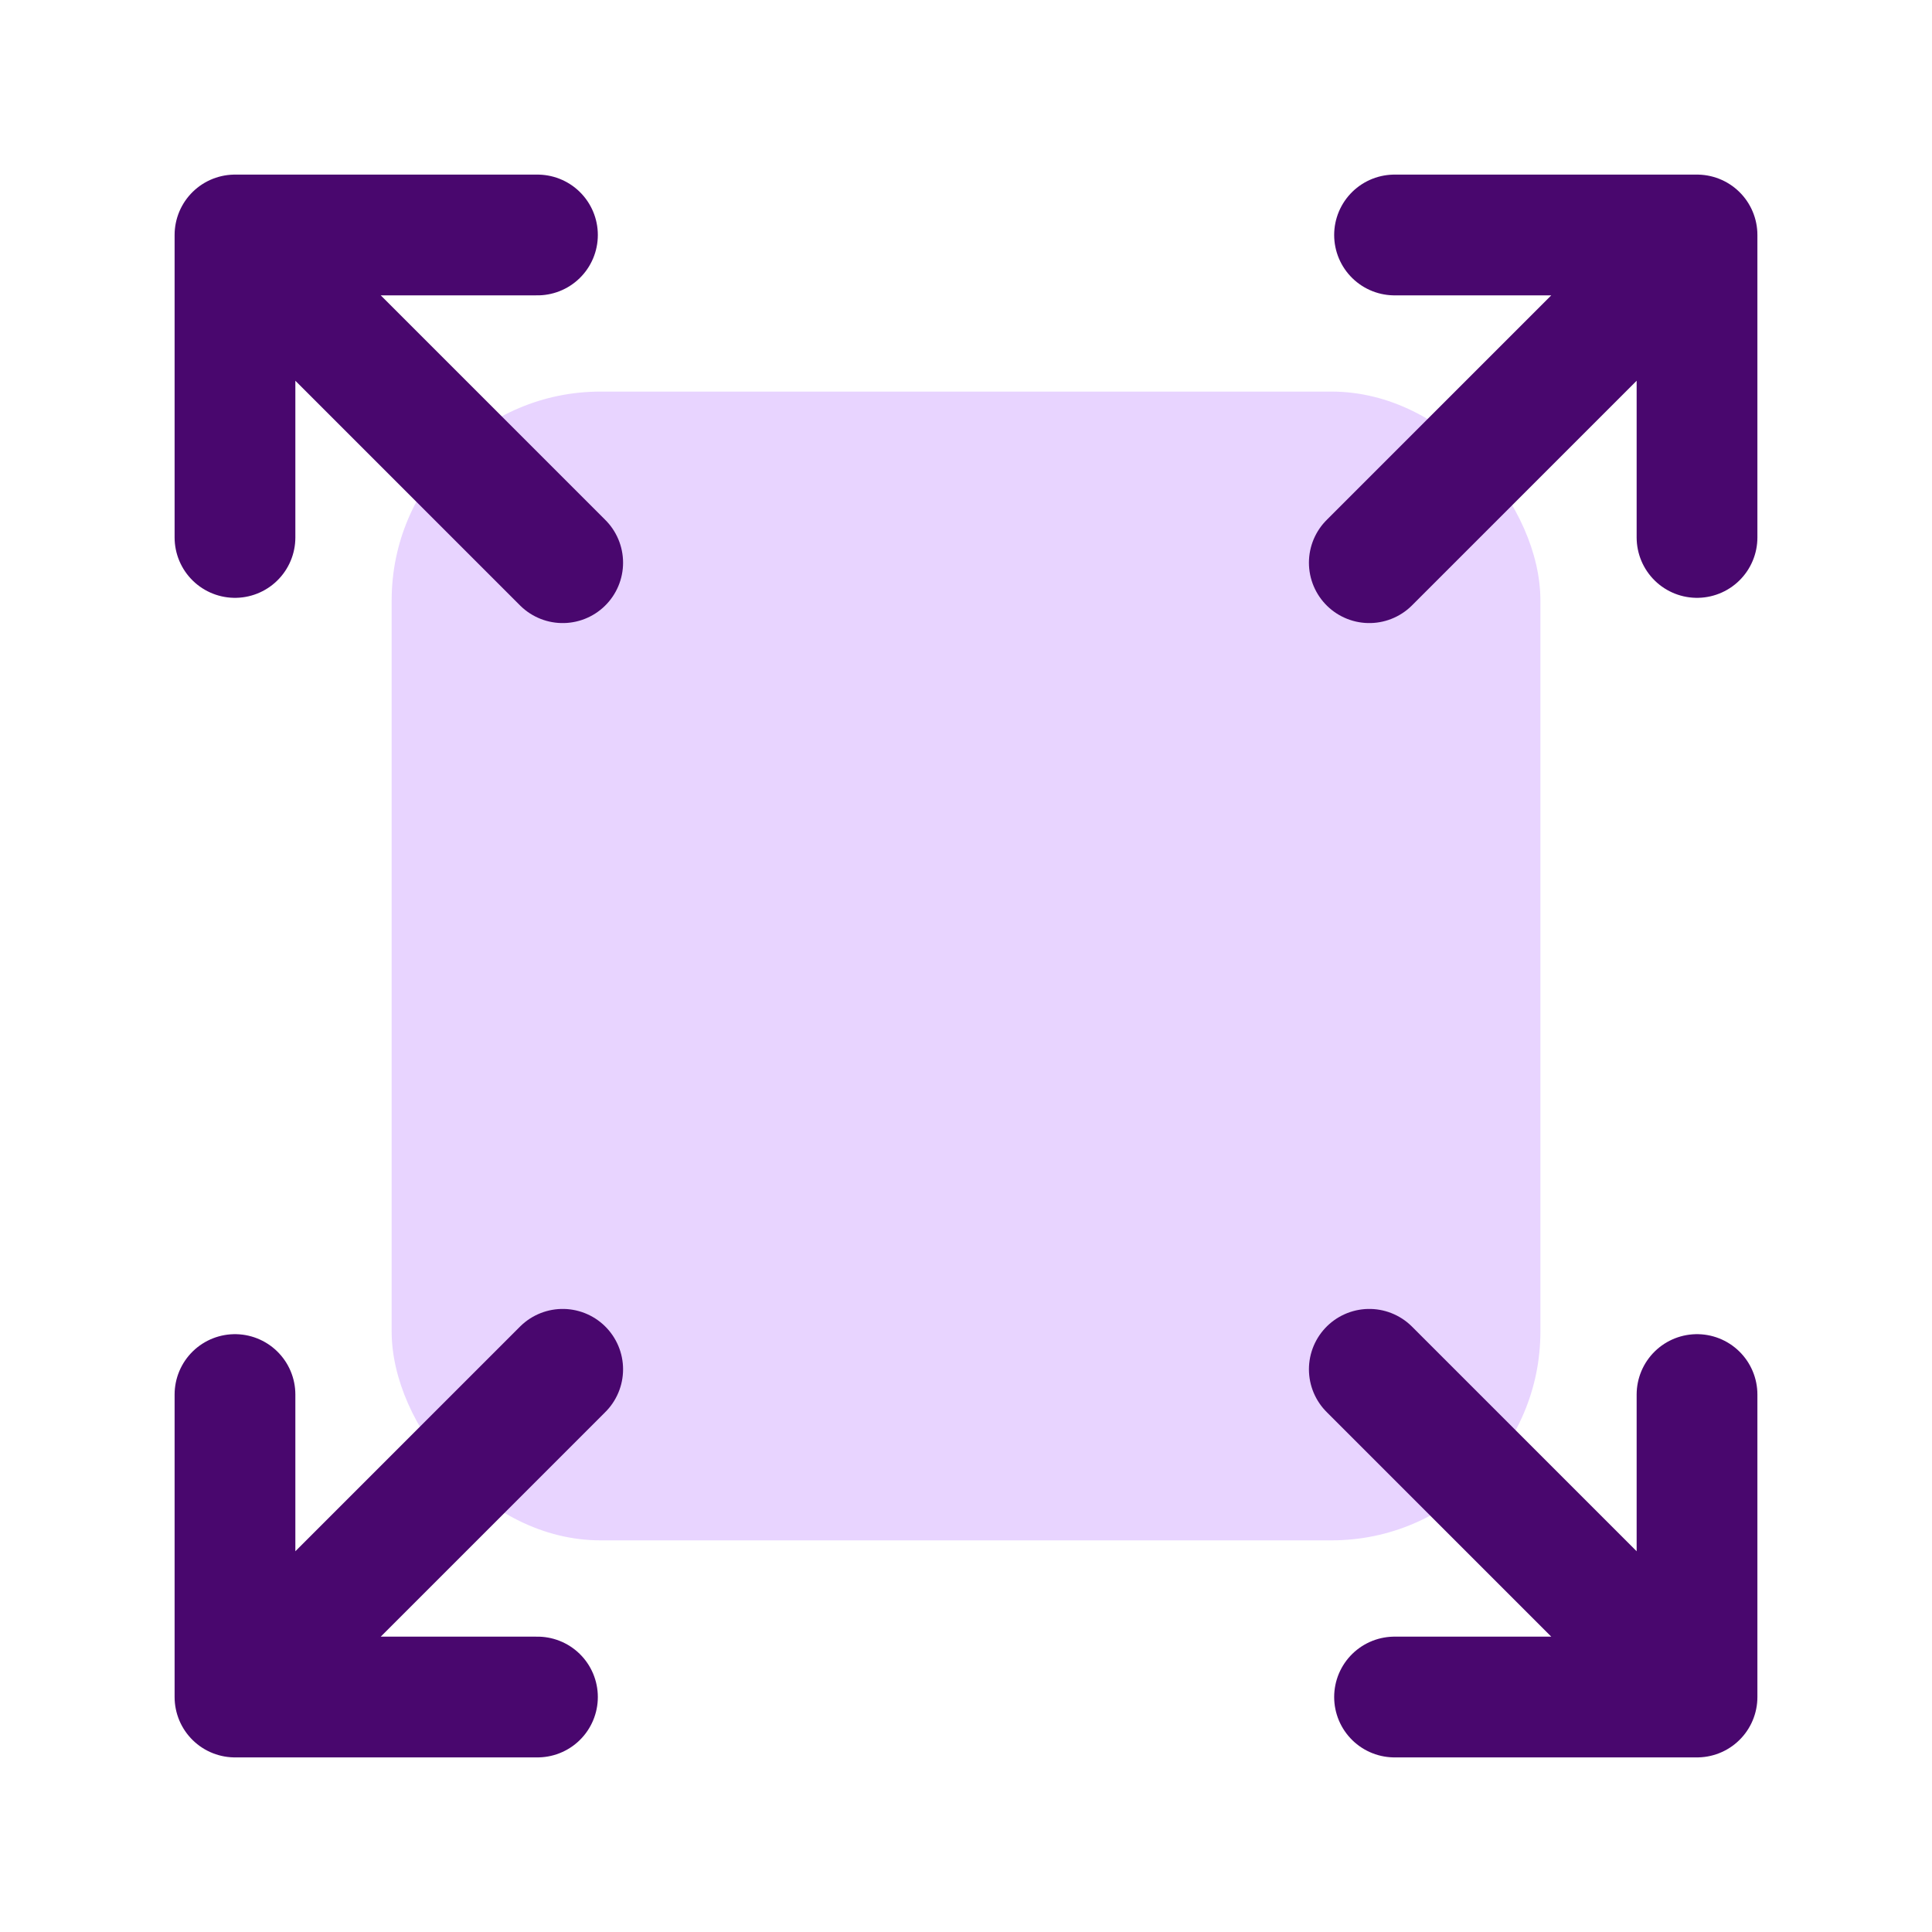
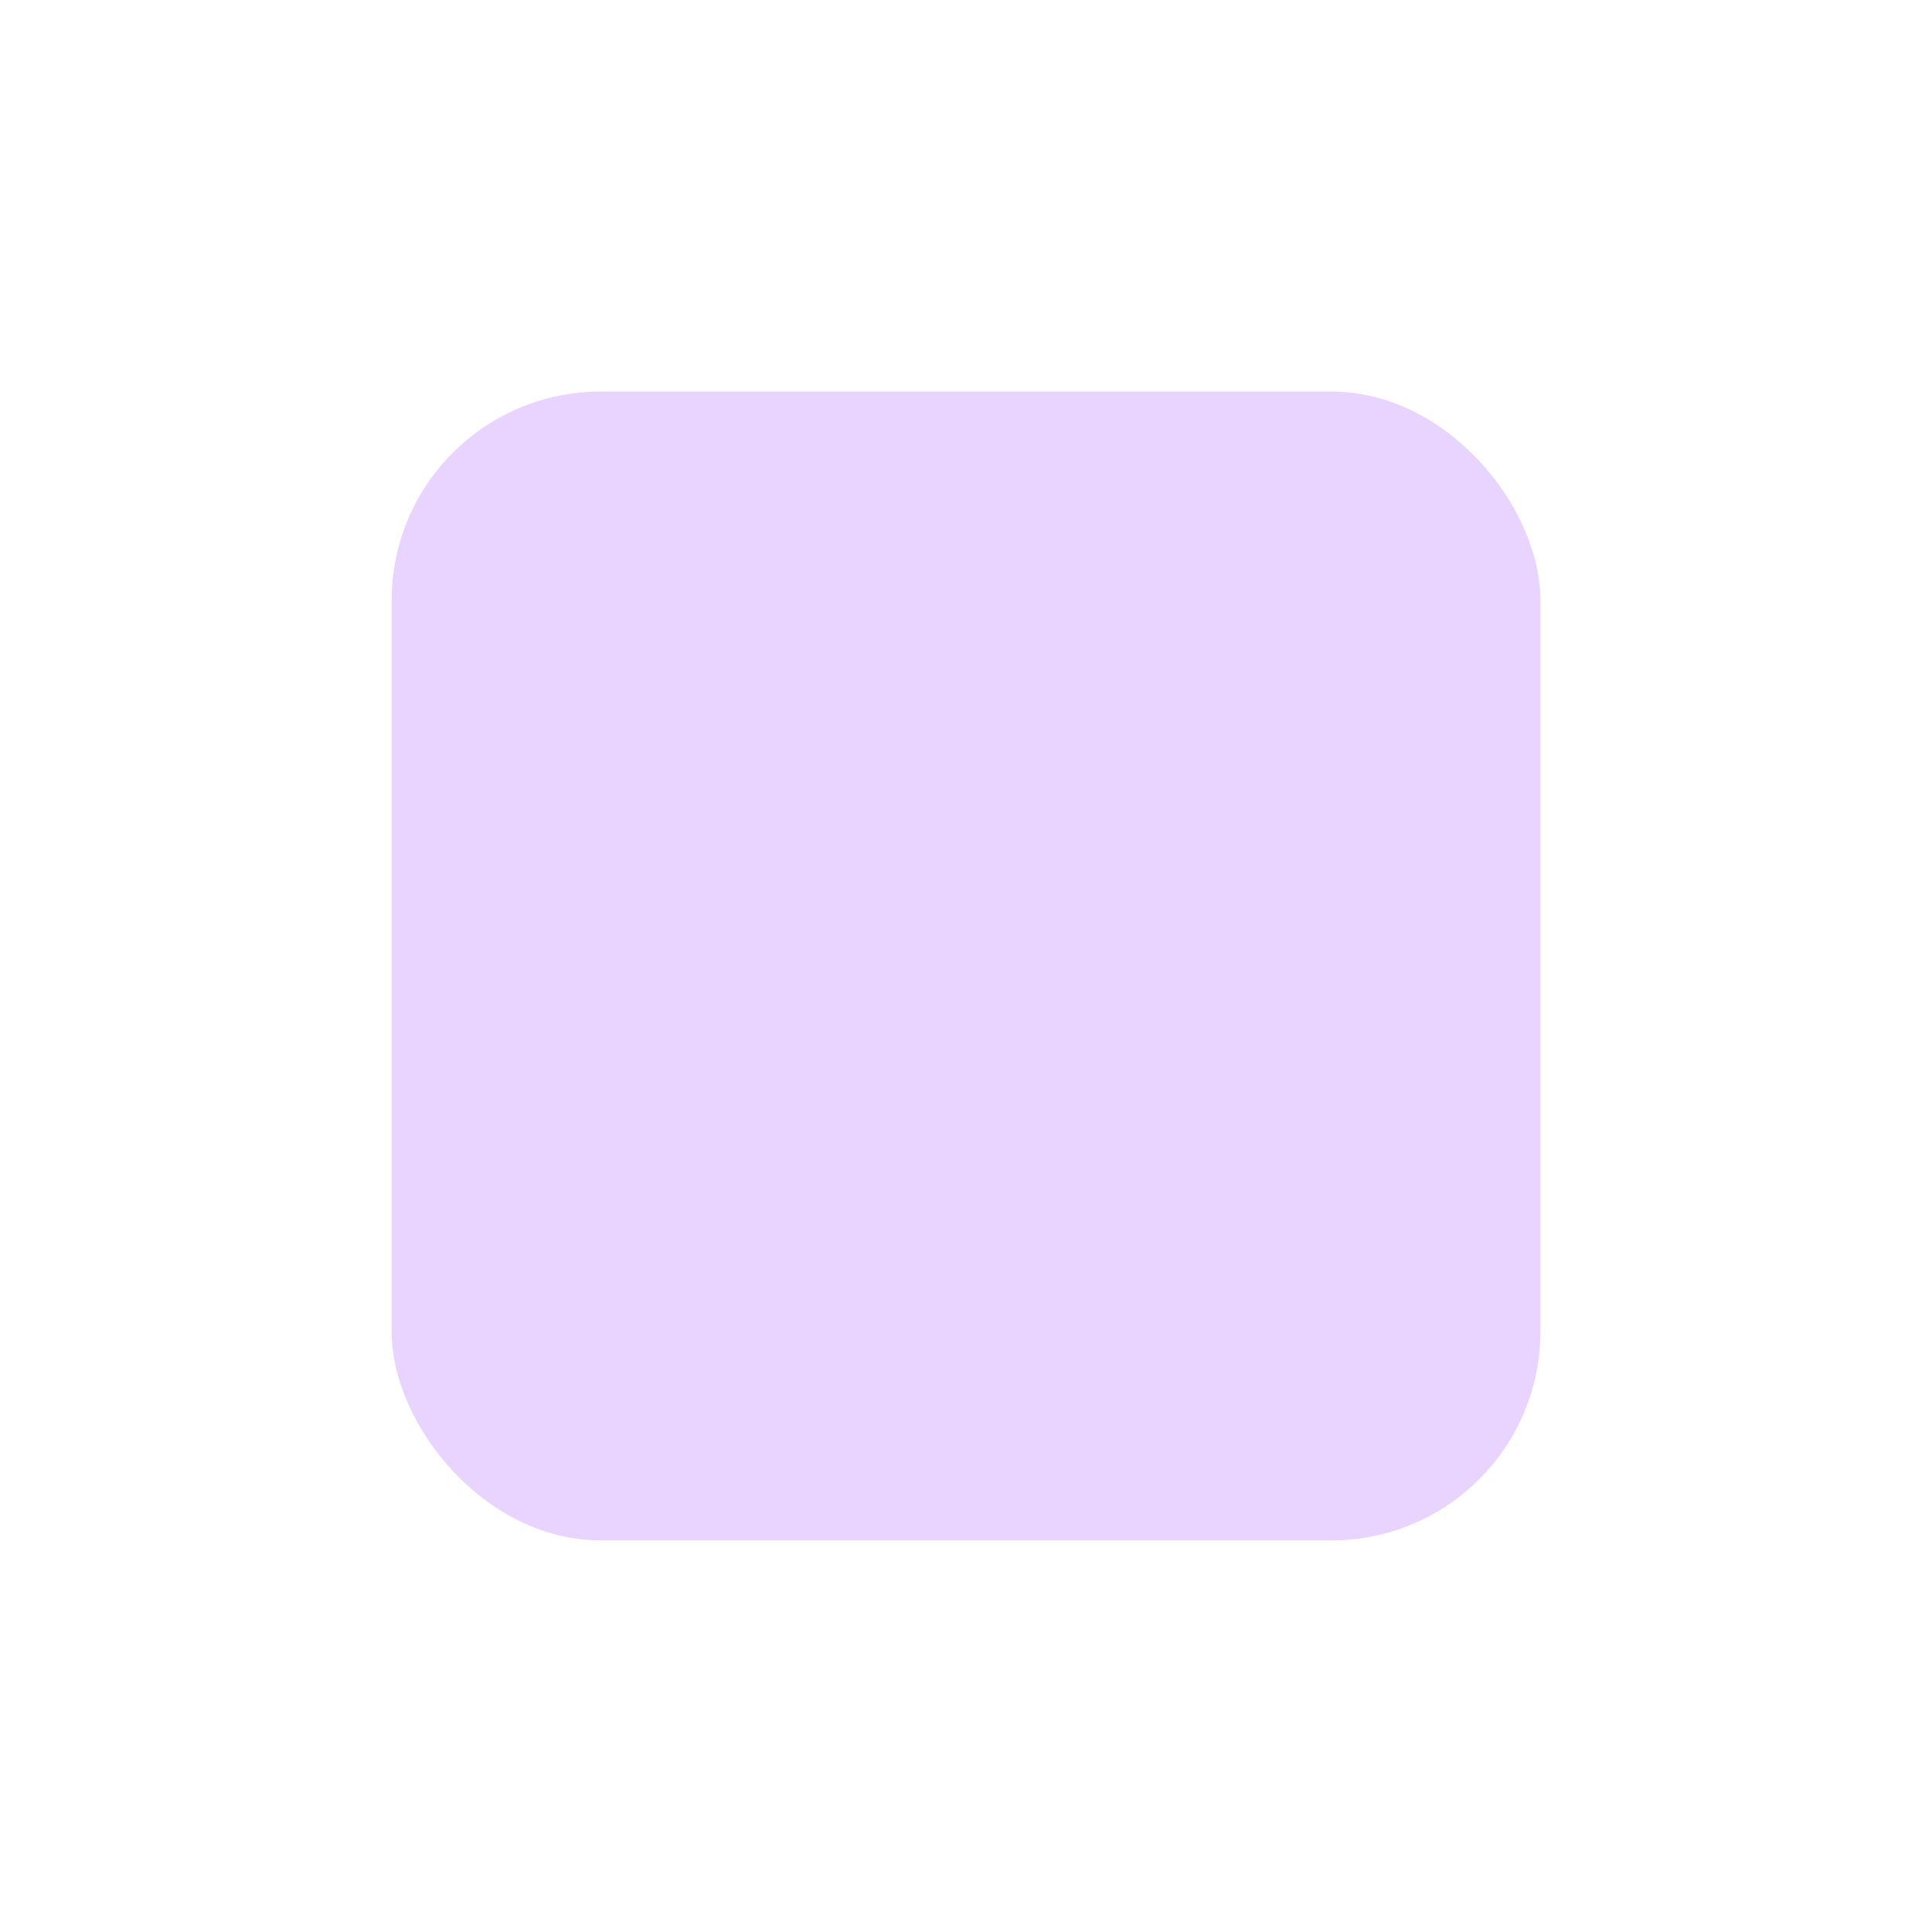
<svg xmlns="http://www.w3.org/2000/svg" width="32" height="32" viewBox="0 0 32 32" fill="none">
  <rect x="6.487" y="6.486" width="19.027" height="19.027" rx="3.459" fill="#E8D4FF" />
-   <path d="M23.098 3.892H28.108M28.108 3.892V8.902M28.108 3.892L22.68 9.32M8.902 28.108H3.892M3.892 28.108V23.098M3.892 28.108L9.32 22.68M23.098 28.108H28.108M28.108 28.108V23.098M28.108 28.108L22.68 22.68M8.902 3.892H3.892M3.892 3.892V8.902M3.892 3.892L9.32 9.32" stroke="#49076E" stroke-width="2" stroke-linecap="round" stroke-linejoin="round" />
</svg>